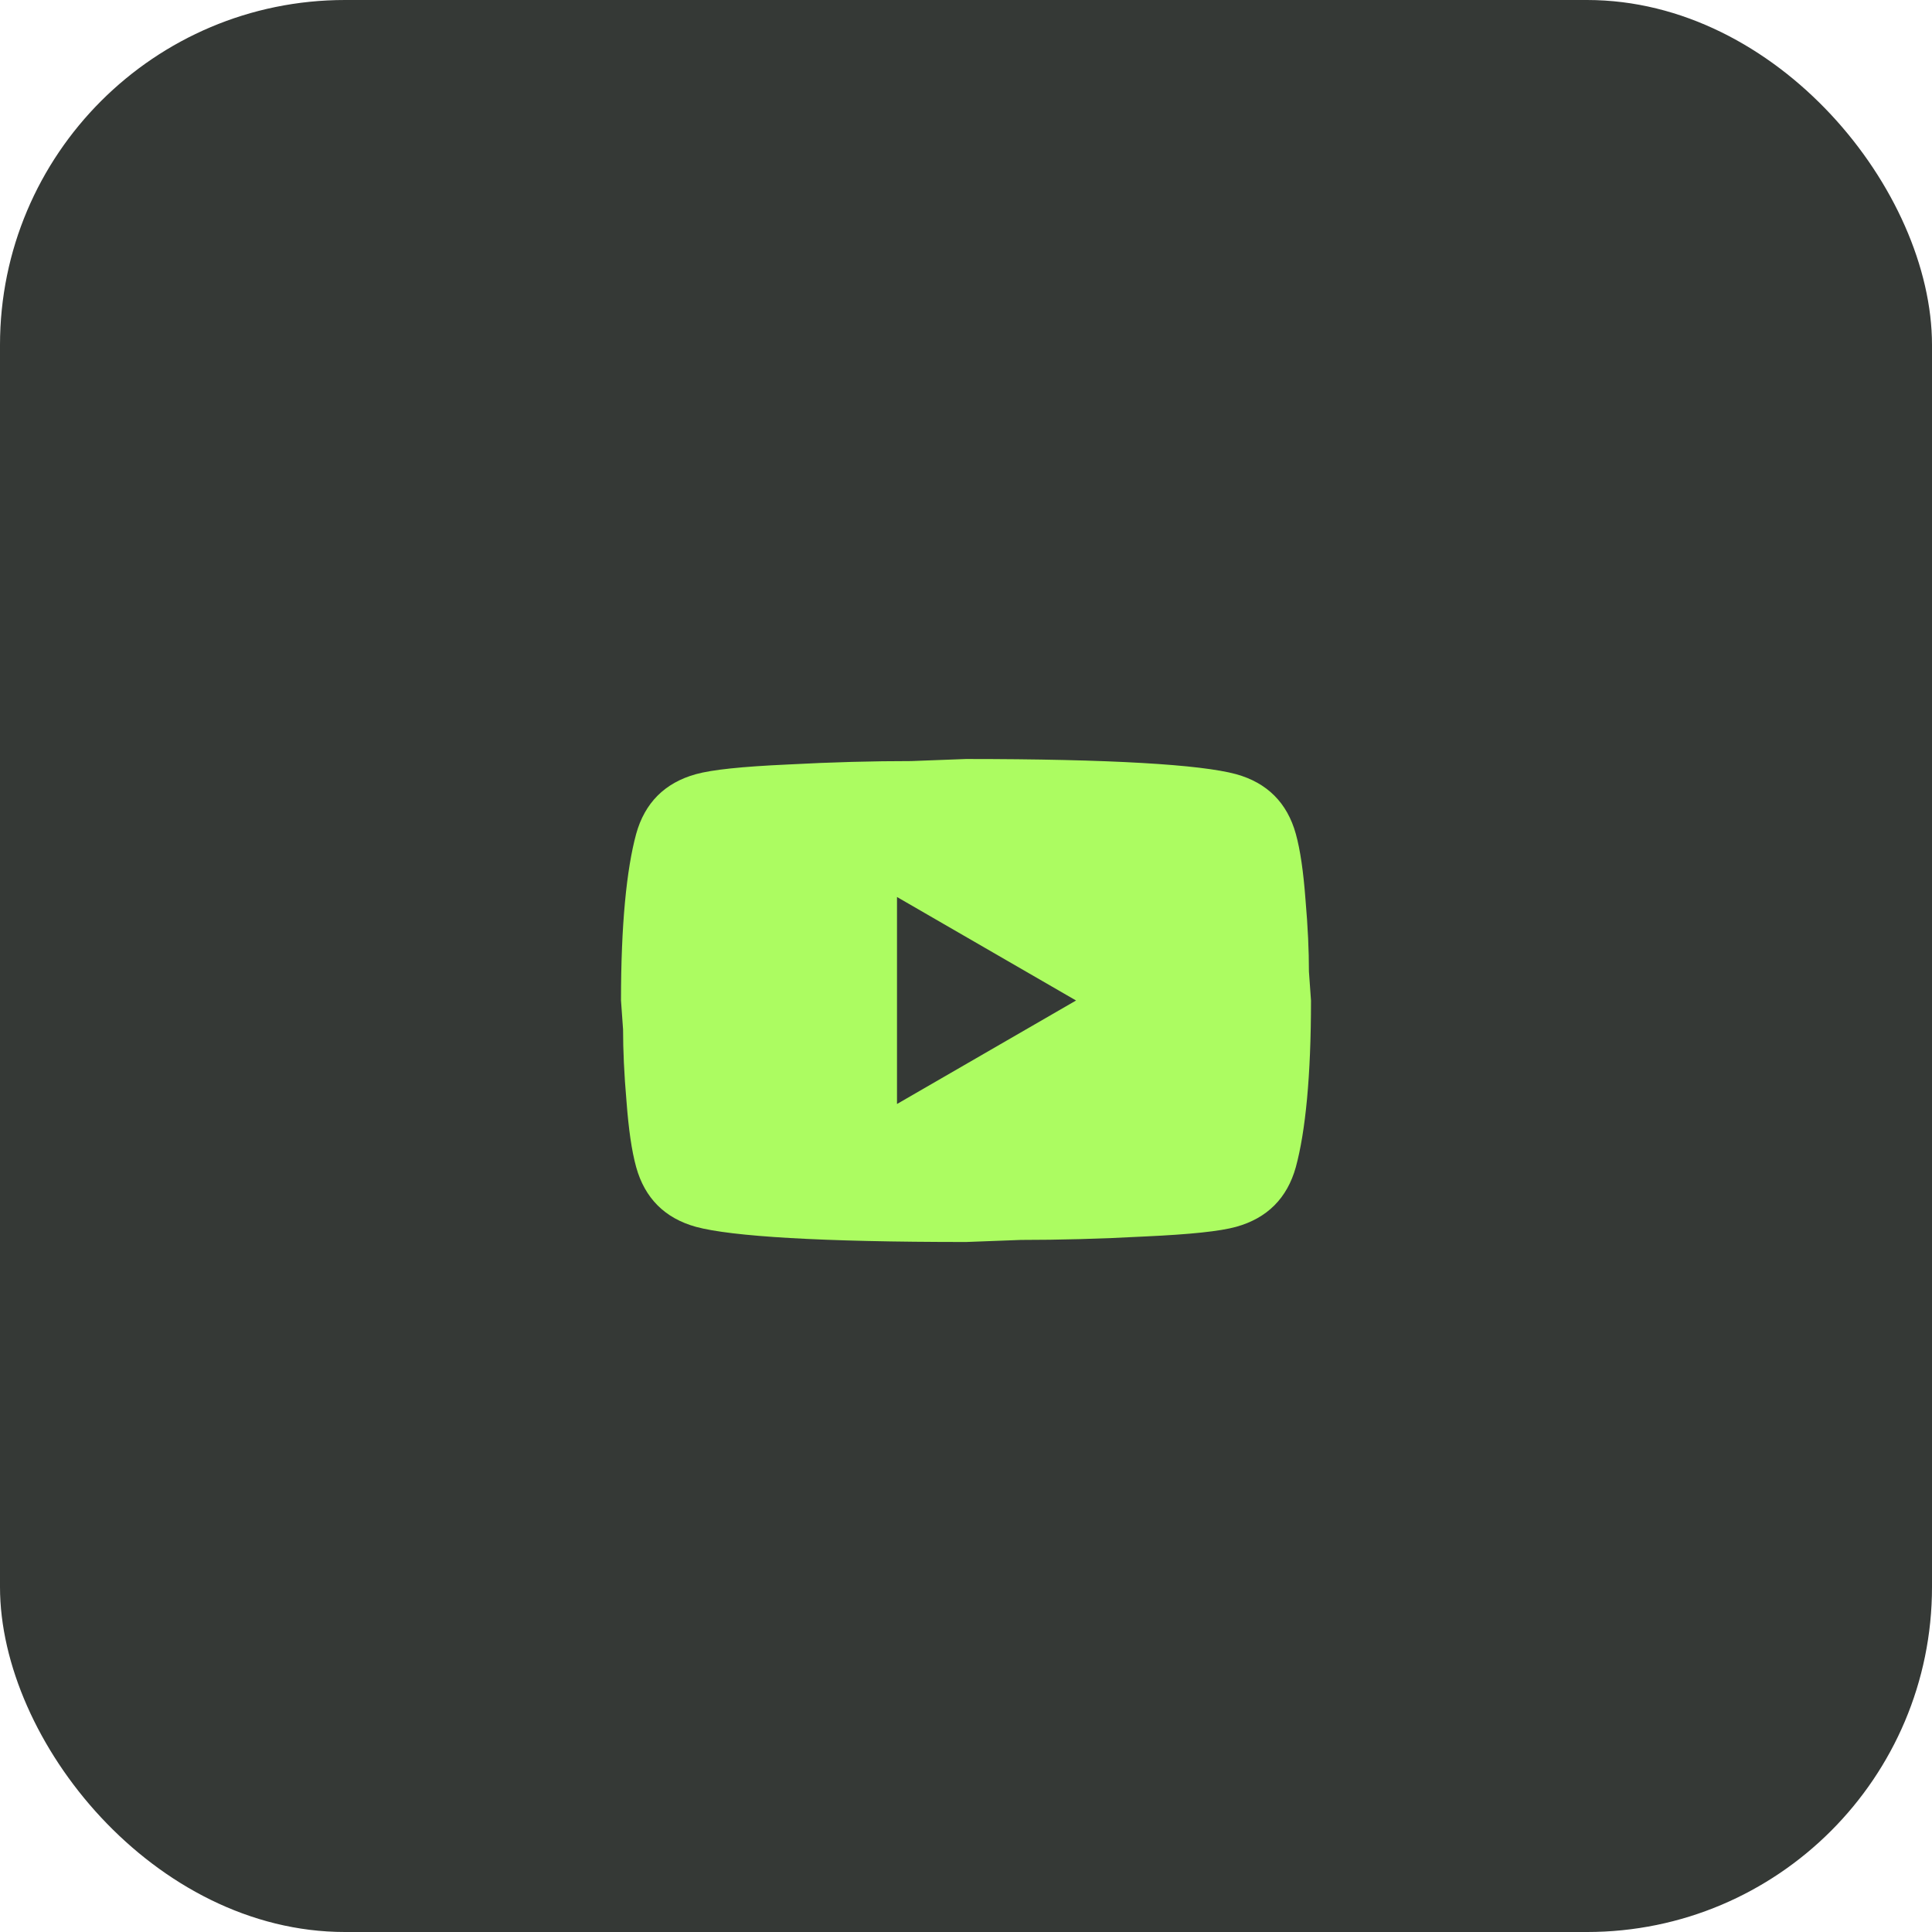
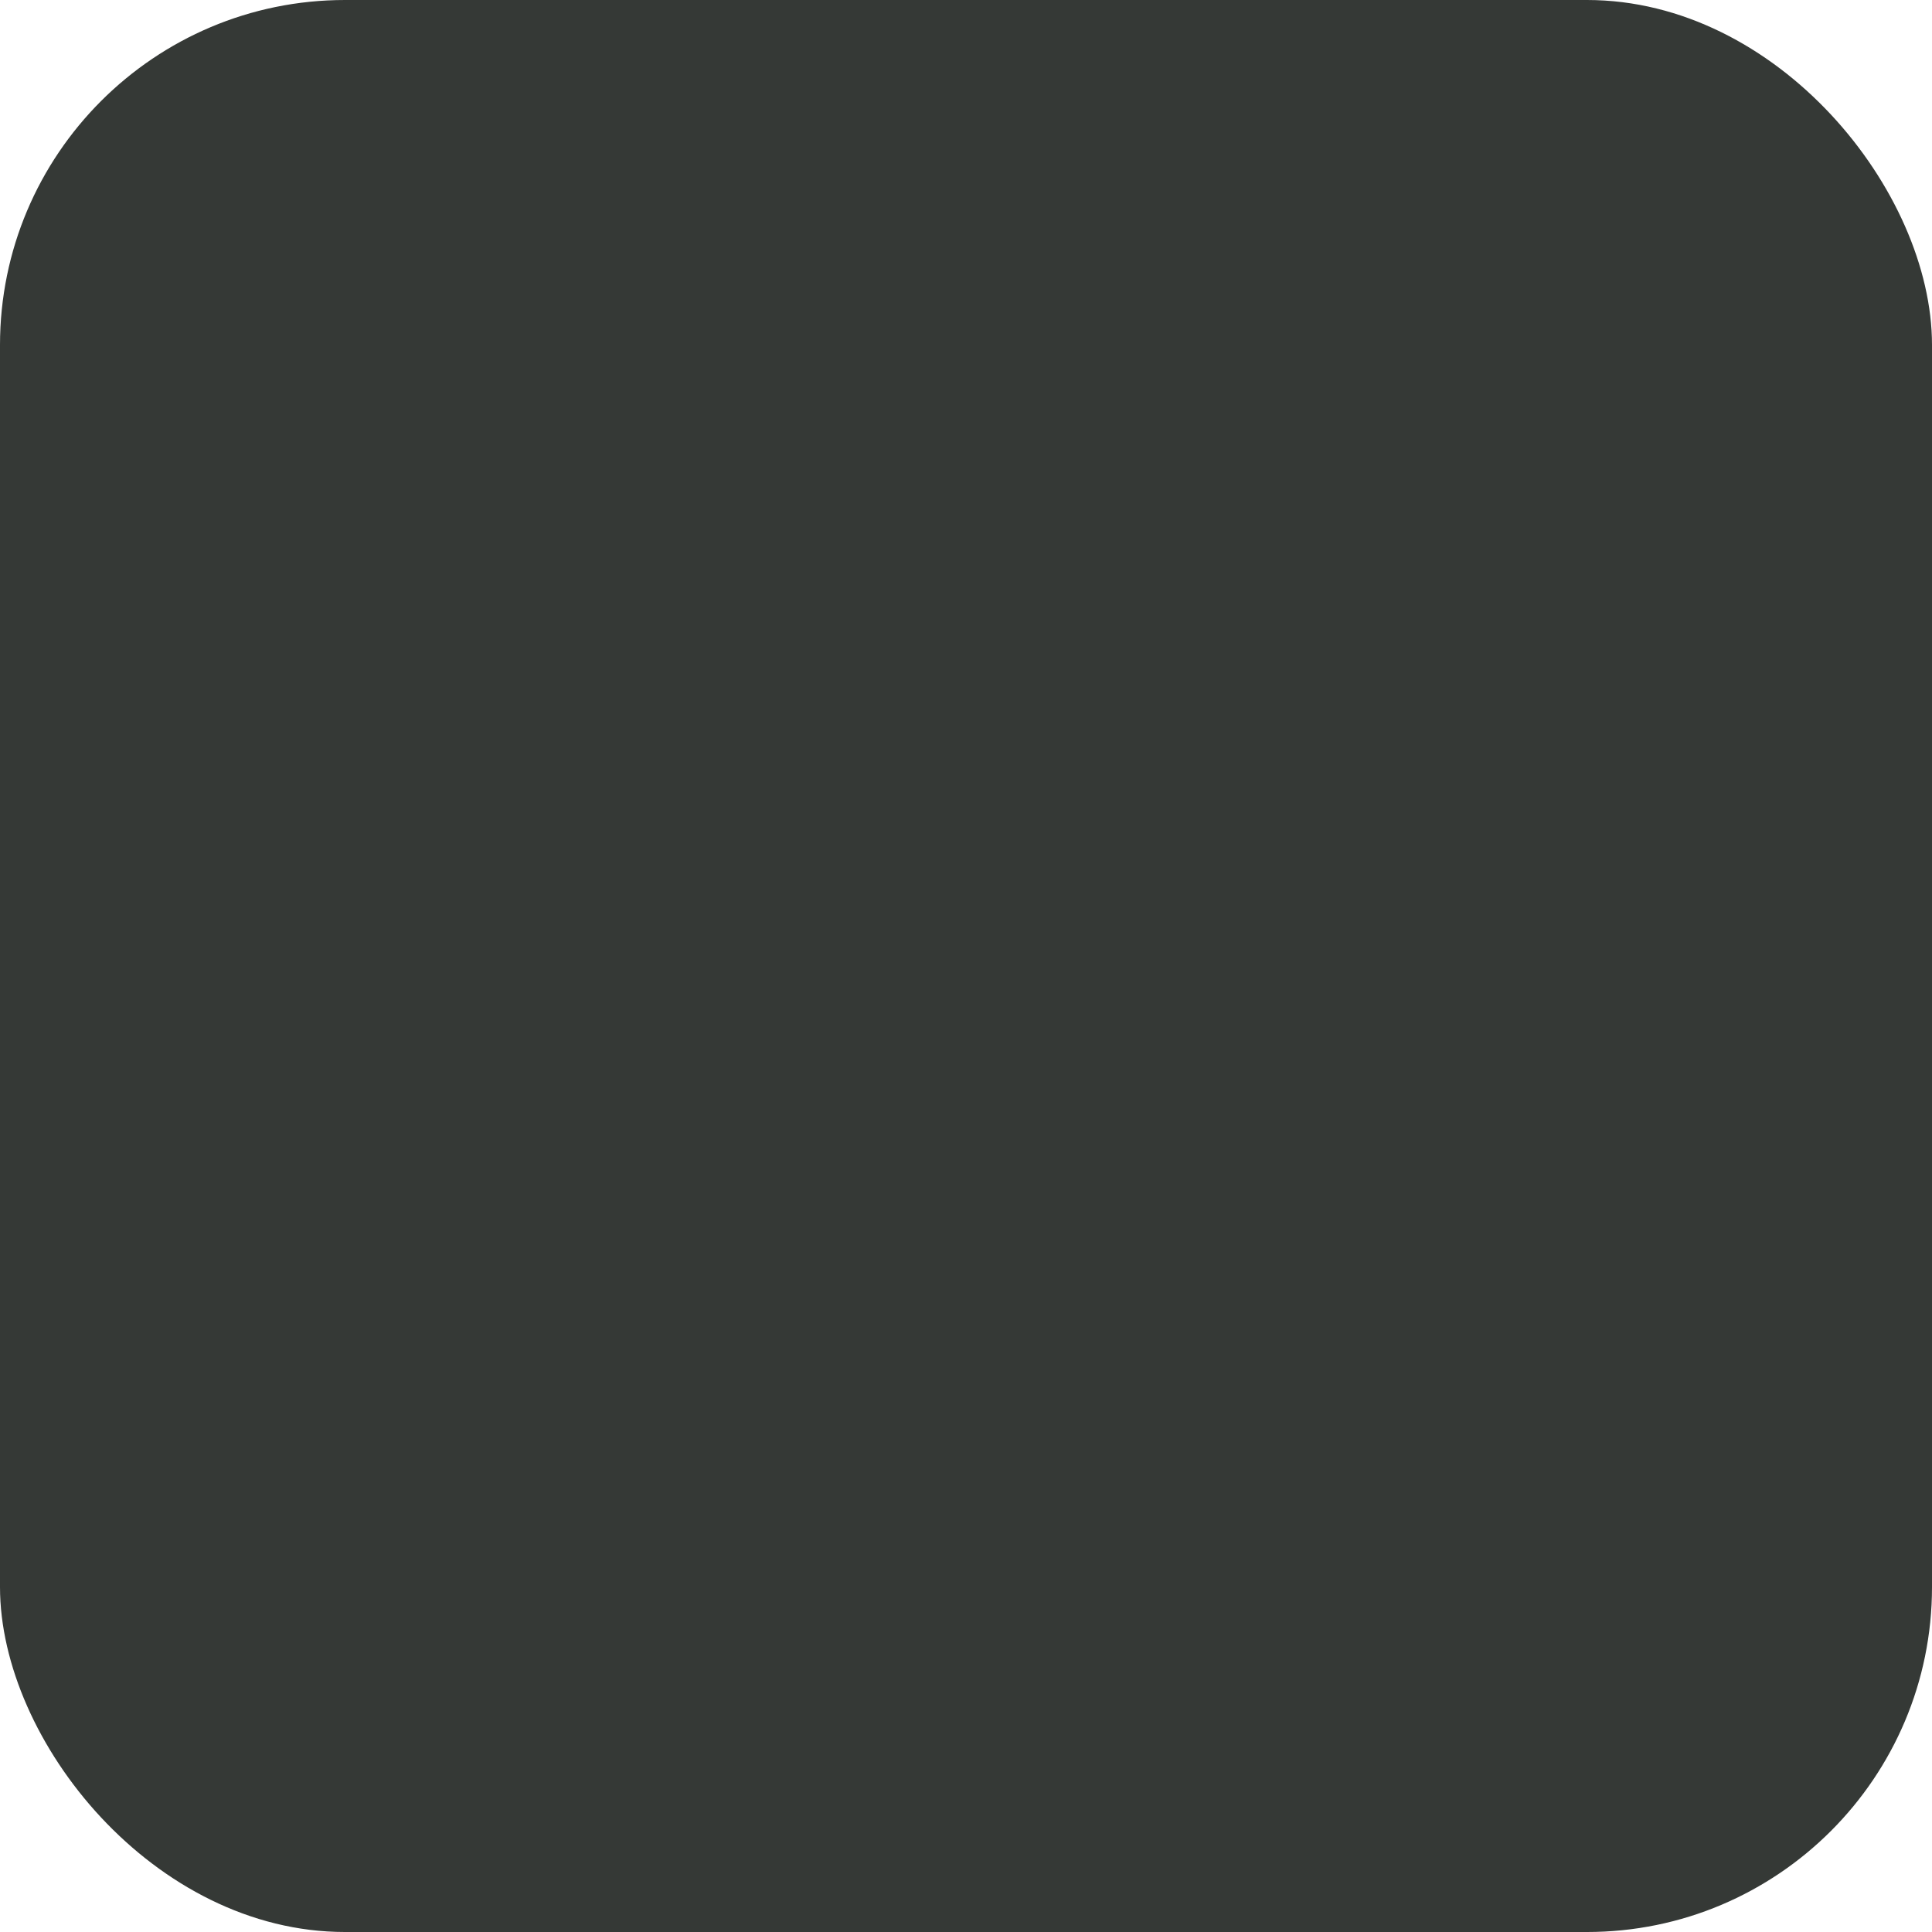
<svg xmlns="http://www.w3.org/2000/svg" width="56" height="56" viewBox="0 0 56 56" fill="none">
  <rect width="56" height="56" rx="10" fill="#353936" />
-   <path d="M26 32L31.19 29L26 26V32ZM37.56 24.17C37.69 24.64 37.78 25.27 37.84 26.07C37.91 26.87 37.94 27.56 37.94 28.16L38 29C38 31.19 37.84 32.8 37.56 33.83C37.31 34.73 36.73 35.31 35.83 35.56C35.36 35.69 34.5 35.78 33.18 35.84C31.88 35.91 30.69 35.94 29.59 35.94L28 36C23.81 36 21.2 35.84 20.17 35.56C19.27 35.31 18.69 34.73 18.44 33.83C18.31 33.36 18.22 32.73 18.16 31.93C18.09 31.13 18.06 30.44 18.06 29.84L18 29C18 26.81 18.16 25.2 18.44 24.17C18.69 23.27 19.27 22.69 20.17 22.44C20.64 22.31 21.5 22.22 22.82 22.16C24.12 22.09 25.31 22.06 26.41 22.06L28 22C32.19 22 34.8 22.16 35.83 22.44C36.73 22.69 37.31 23.27 37.56 24.17Z" fill="#ACFC61" />
</svg>